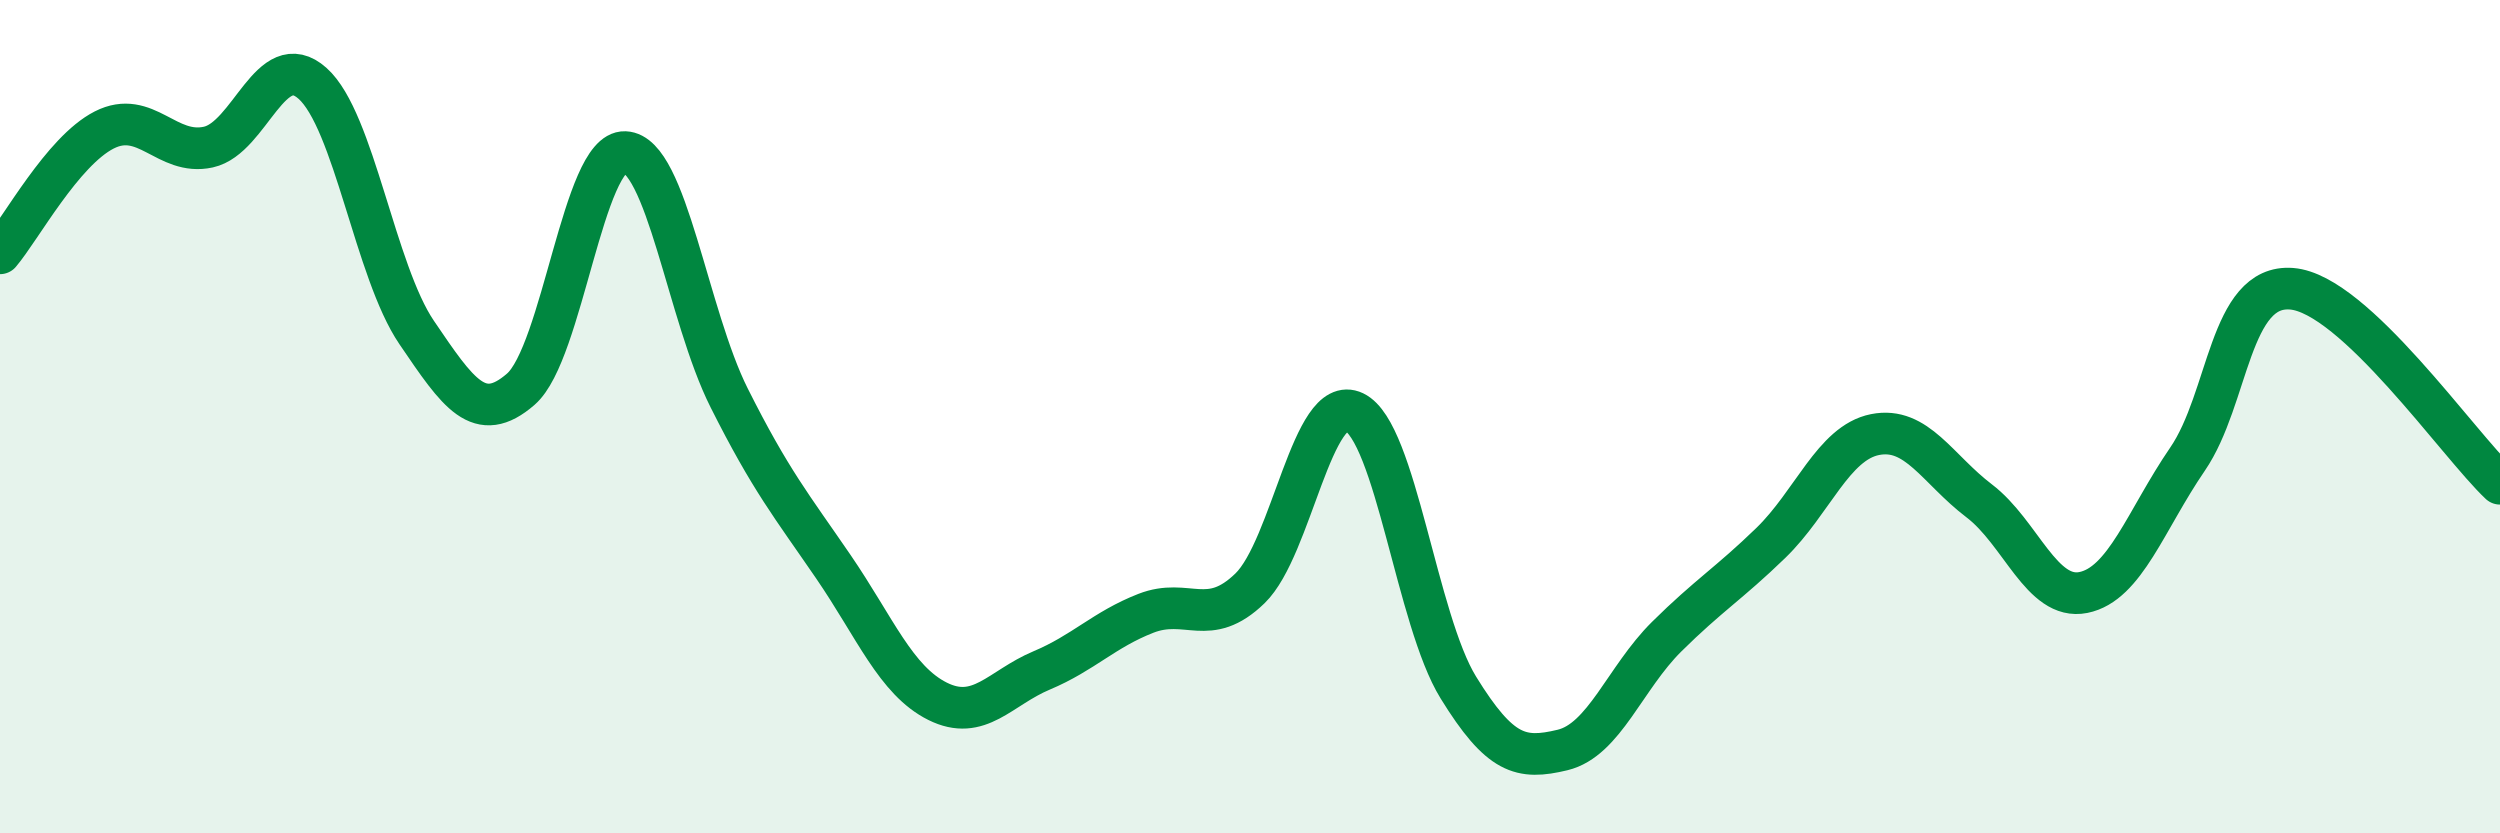
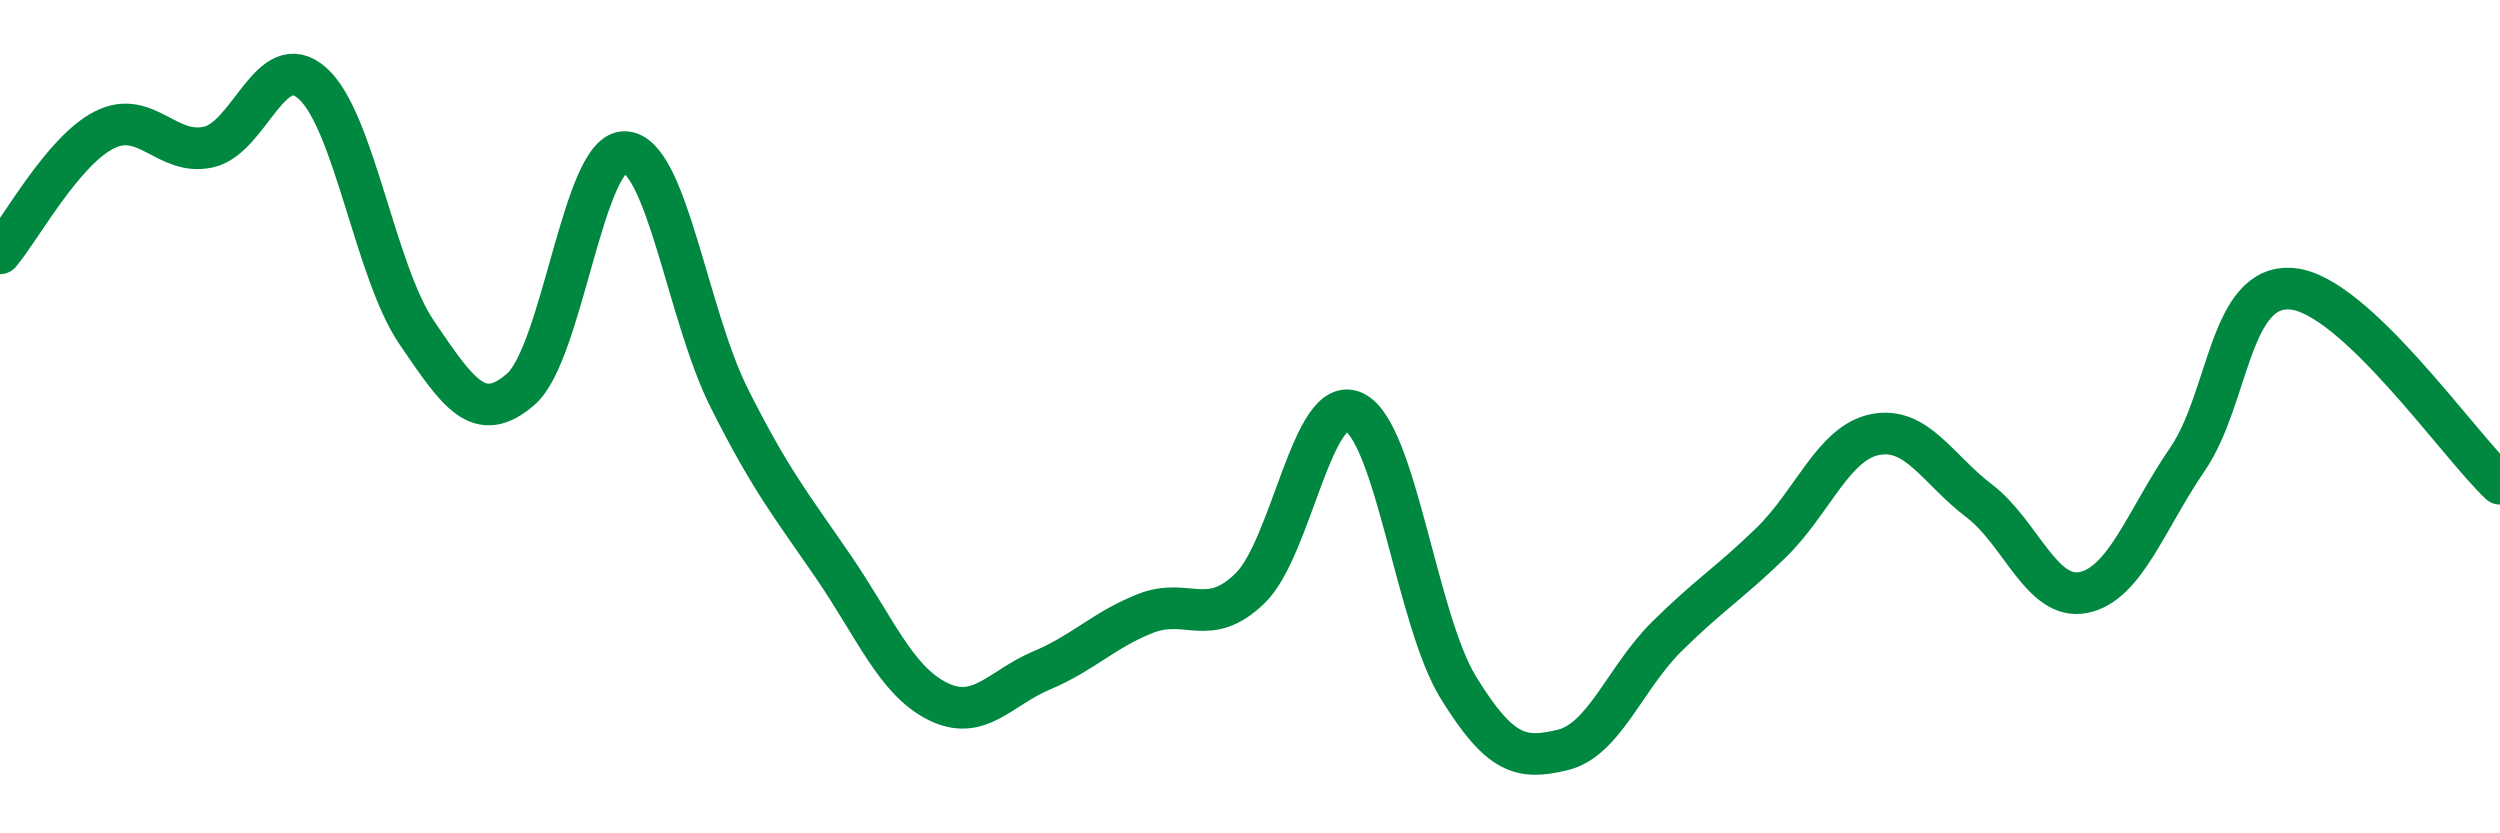
<svg xmlns="http://www.w3.org/2000/svg" width="60" height="20" viewBox="0 0 60 20">
-   <path d="M 0,6.08 C 0.5,5.49 1.5,3.63 2.5,3.12 C 3.5,2.61 4,3.75 5,3.53 C 6,3.31 6.5,1.11 7.5,2 C 8.5,2.89 9,6.51 10,7.98 C 11,9.45 11.5,10.21 12.5,9.34 C 13.5,8.47 14,3.61 15,3.65 C 16,3.69 16.5,7.56 17.5,9.55 C 18.5,11.54 19,12.14 20,13.6 C 21,15.06 21.5,16.33 22.5,16.83 C 23.5,17.33 24,16.51 25,16.09 C 26,15.67 26.5,15.11 27.5,14.72 C 28.5,14.33 29,15.09 30,14.12 C 31,13.15 31.5,9.41 32.5,9.89 C 33.5,10.37 34,14.88 35,16.5 C 36,18.12 36.5,18.24 37.5,18 C 38.5,17.76 39,16.27 40,15.28 C 41,14.29 41.5,14 42.5,13.03 C 43.5,12.06 44,10.63 45,10.43 C 46,10.23 46.5,11.26 47.5,12.02 C 48.5,12.78 49,14.42 50,14.22 C 51,14.02 51.5,12.48 52.5,11.02 C 53.5,9.56 53.5,6.81 55,6.93 C 56.5,7.05 59,10.67 60,11.61L60 20L0 20Z" fill="#008740" opacity="0.1" stroke-linecap="round" stroke-linejoin="round" />
  <path d="M 0,6.08 C 0.5,5.49 1.5,3.63 2.5,3.12 C 3.5,2.61 4,3.75 5,3.53 C 6,3.31 6.5,1.11 7.5,2 C 8.5,2.89 9,6.51 10,7.98 C 11,9.45 11.5,10.21 12.5,9.34 C 13.5,8.47 14,3.61 15,3.65 C 16,3.69 16.5,7.56 17.5,9.55 C 18.5,11.54 19,12.14 20,13.6 C 21,15.06 21.5,16.33 22.5,16.83 C 23.5,17.33 24,16.51 25,16.09 C 26,15.67 26.5,15.11 27.5,14.72 C 28.5,14.33 29,15.09 30,14.12 C 31,13.15 31.5,9.41 32.5,9.89 C 33.5,10.37 34,14.88 35,16.5 C 36,18.12 36.5,18.24 37.5,18 C 38.5,17.76 39,16.27 40,15.28 C 41,14.29 41.5,14 42.5,13.03 C 43.5,12.06 44,10.63 45,10.43 C 46,10.23 46.5,11.26 47.5,12.02 C 48.5,12.78 49,14.42 50,14.22 C 51,14.02 51.5,12.48 52.5,11.02 C 53.5,9.56 53.5,6.81 55,6.93 C 56.5,7.05 59,10.67 60,11.61" stroke="#008740" stroke-width="1" fill="none" stroke-linecap="round" stroke-linejoin="round" />
</svg>